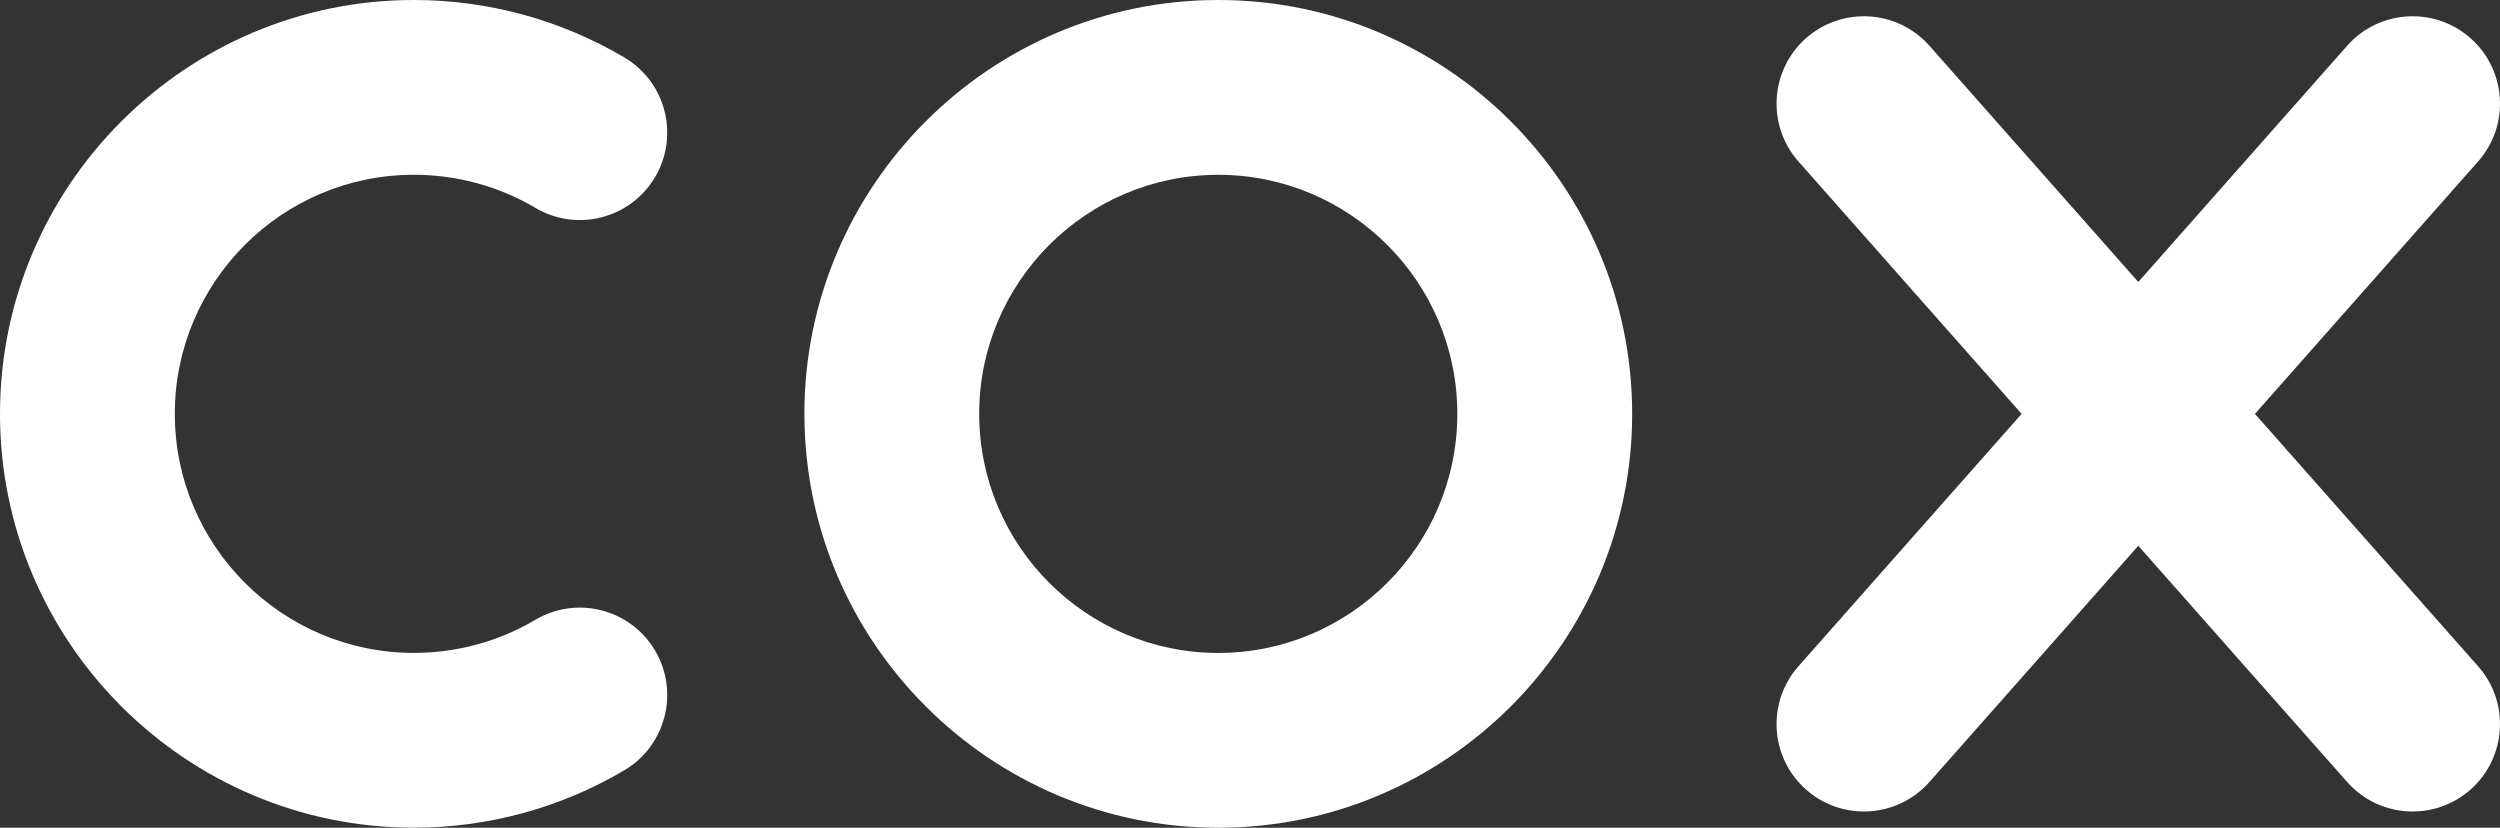
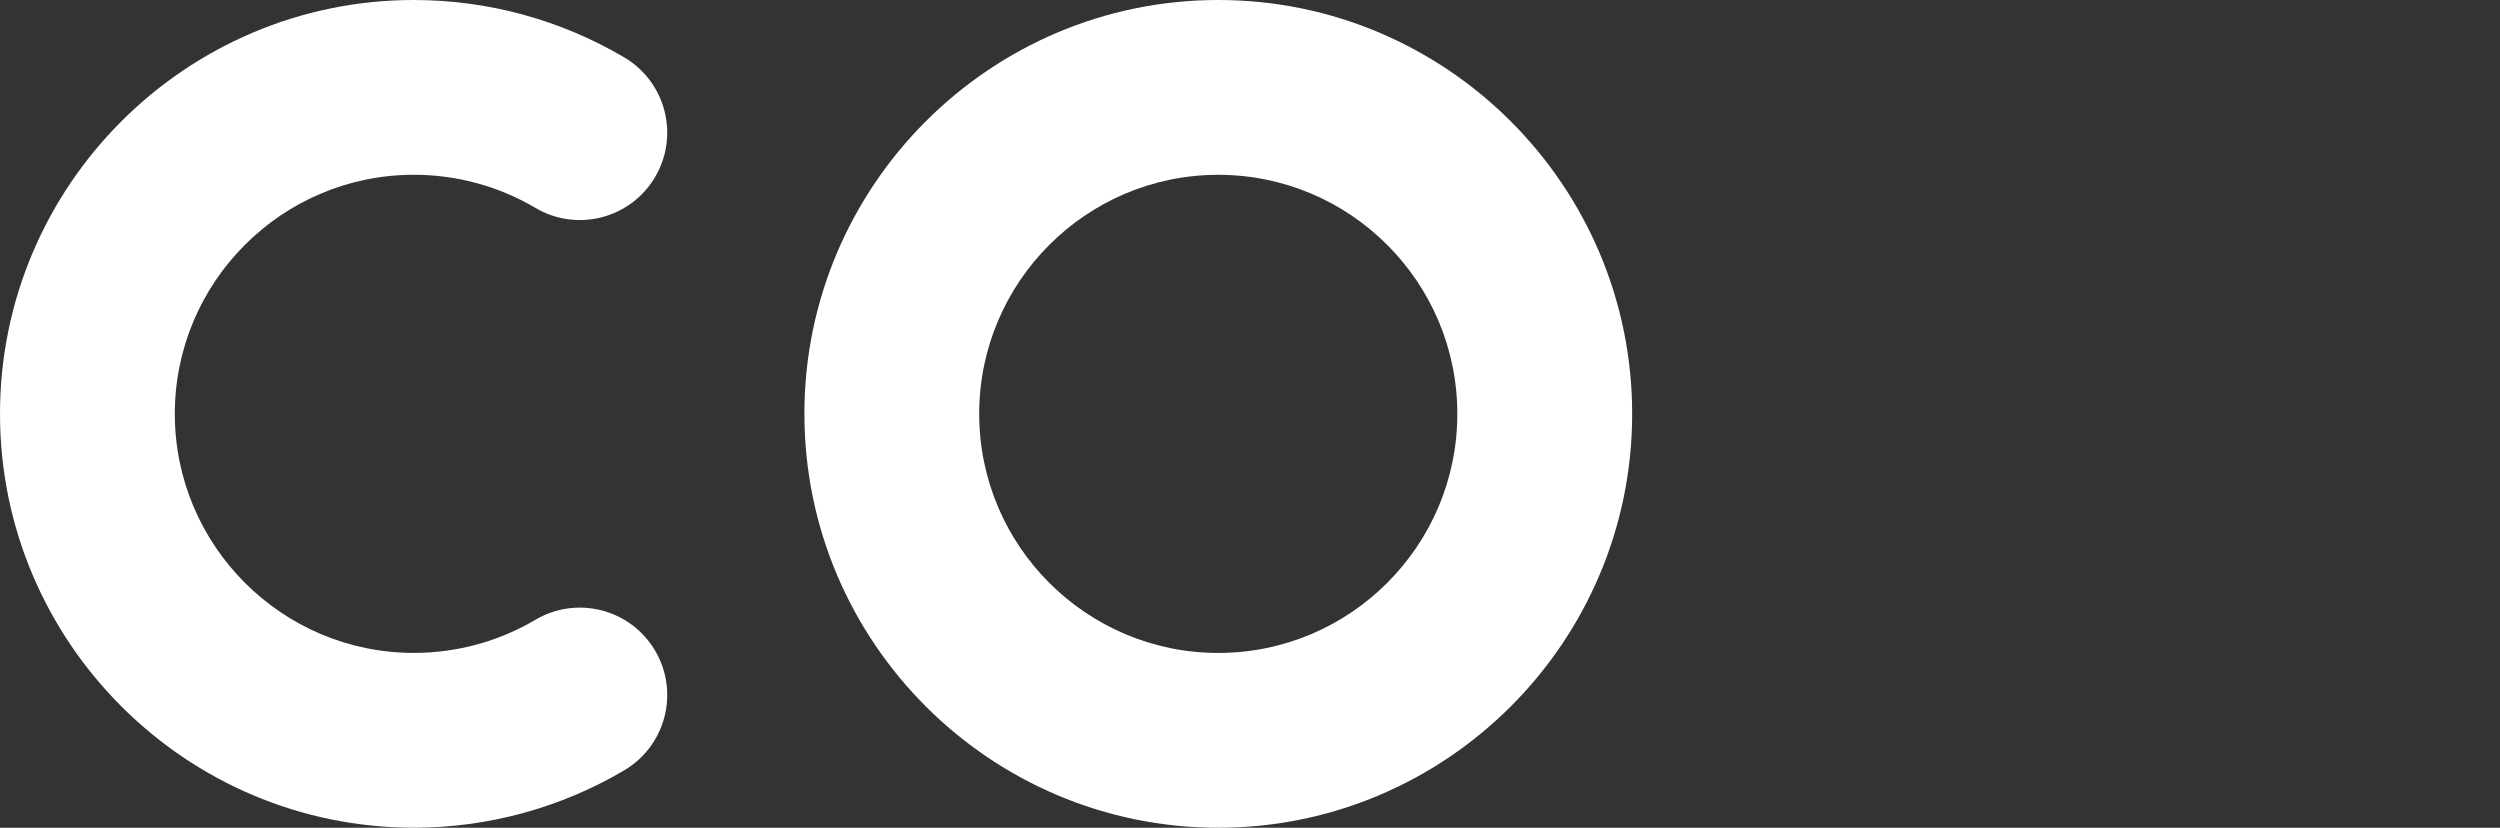
<svg xmlns="http://www.w3.org/2000/svg" id="Layer_2" data-name="Layer 2" viewBox="0 0 704.08 233.12">
  <rect x="0" y="0" width="704.08" height="233.12" fill="#333333" stroke="none" />
  <defs>
    <style>
      .cls-1 {
        fill: #fff;
      }
    </style>
  </defs>
  <g id="Layer_1-2" data-name="Layer 1">
    <g>
-       <path class="cls-1" d="M635.06,116.56l62.84-71.07c9.01-10.18,8.05-25.74-2.13-34.74-10.19-9-25.74-8.04-34.74,2.14l-58.82,66.52-58.82-66.52c-9.01-10.18-24.56-11.14-34.75-2.14-10.18,9-11.13,24.56-2.13,34.74l62.84,71.07-62.84,71.07c-9,10.18-8.05,25.74,2.13,34.74,10.19,9,25.74,8.04,34.75-2.14l58.82-66.52,58.82,66.52c9,10.18,24.55,11.14,34.74,2.14,10.18-9,11.14-24.56,2.13-34.74l-62.84-71.07Z" />
      <path class="cls-1" d="M275.77,116.56c0-37.13,30.2-67.33,67.33-67.33s67.33,30.2,67.33,67.33-30.2,67.33-67.33,67.33-67.33-30.2-67.33-67.33M226.55,116.56c0,64.27,52.29,116.56,116.56,116.56s116.56-52.29,116.56-116.56S407.37,0,343.1,0s-116.56,52.29-116.56,116.56" />
      <path class="cls-1" d="M116.56,233.11C52.29,233.11,0,180.83,0,116.56S52.29,0,116.56,0c20.88,0,41.38,5.6,59.27,16.18,11.7,6.92,15.57,22.01,8.65,33.71-6.92,11.7-22.02,15.57-33.71,8.65-10.31-6.1-22.15-9.32-34.21-9.32-37.13,0-67.33,30.2-67.33,67.33s30.2,67.33,67.33,67.33c12.07,0,23.9-3.22,34.21-9.32,11.7-6.92,26.79-3.05,33.71,8.65,6.92,11.69,3.05,26.79-8.65,33.72-17.89,10.58-38.39,16.18-59.27,16.18" />
    </g>
  </g>
</svg>